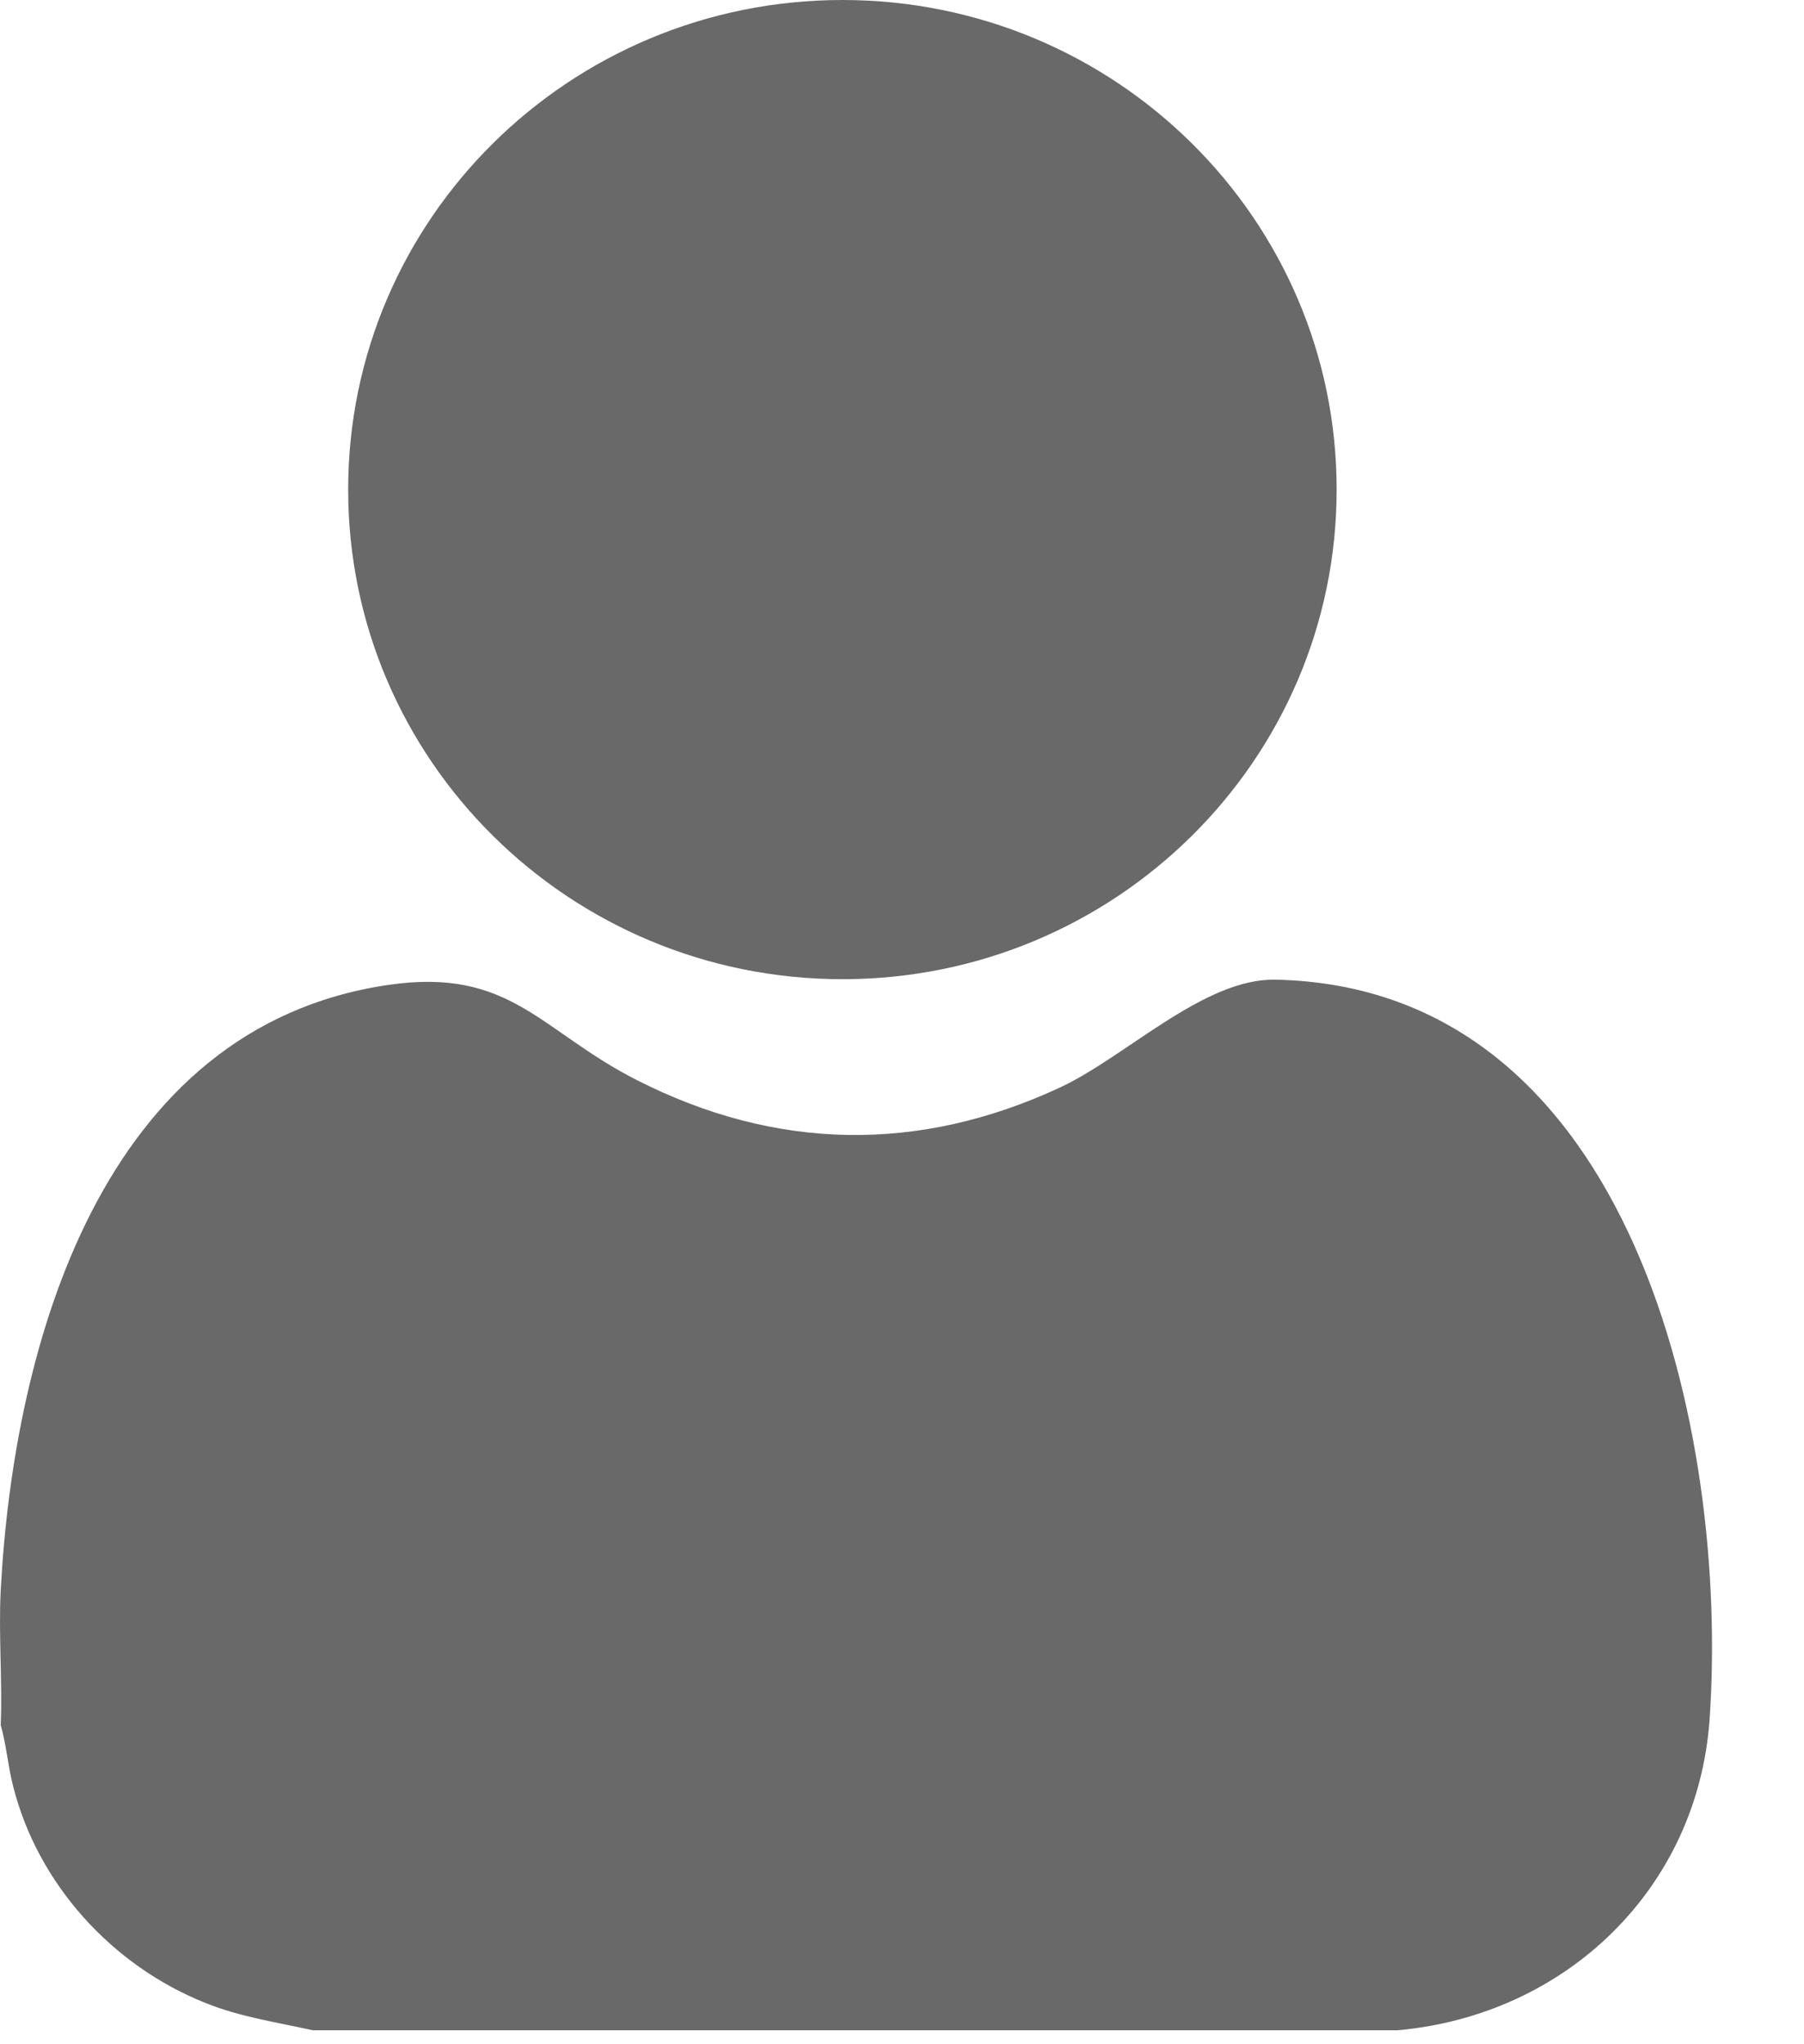
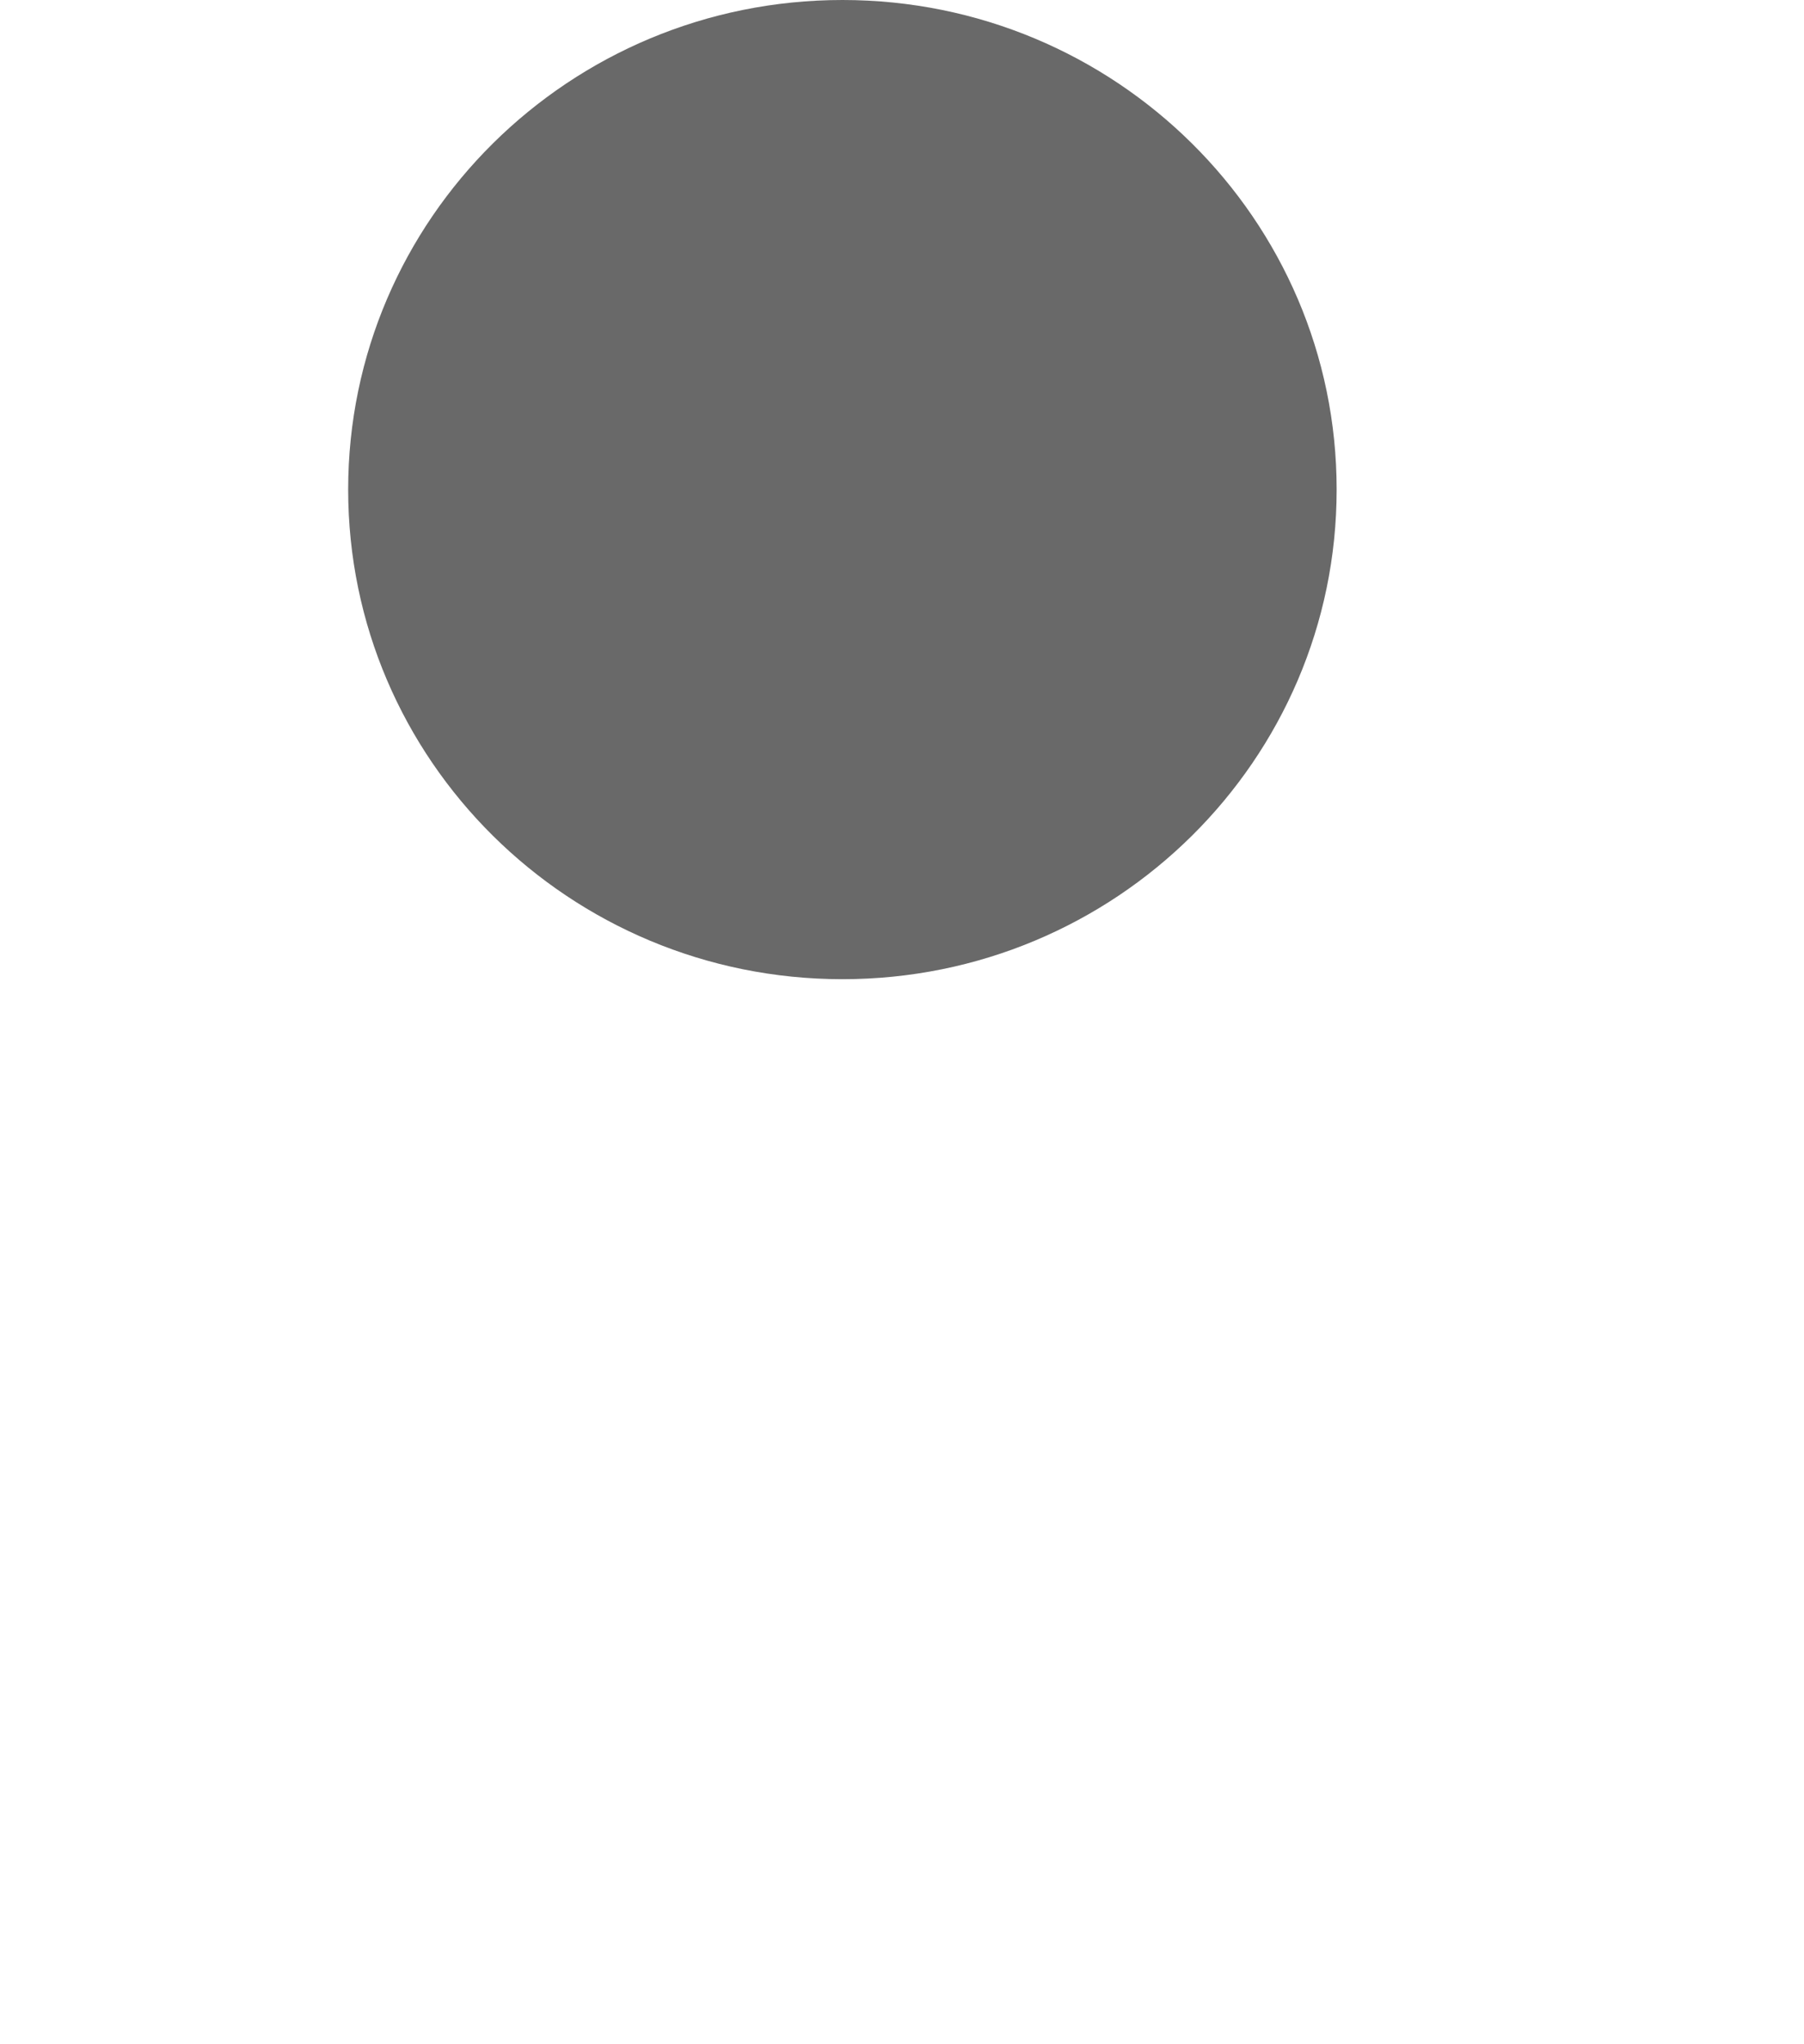
<svg xmlns="http://www.w3.org/2000/svg" width="15" height="17" viewBox="0 0 15 17" fill="none">
-   <path d="M11.618 16.884H2.602C2.3 16.817 2.002 16.774 1.714 16.659C0.932 16.349 0.314 15.667 0.109 14.854C0.066 14.685 0.053 14.512 0.006 14.345C0.021 13.974 -0.013 13.596 0.006 13.225C0.114 11.185 0.842 8.542 3.226 8.191C4.247 8.04 4.495 8.578 5.301 8.985C6.453 9.569 7.639 9.59 8.813 9.044C9.357 8.792 10.009 8.135 10.604 8.147C13.594 8.207 14.378 11.949 14.215 14.298C14.117 15.698 13.028 16.759 11.618 16.884H11.618Z" fill="#696969" />
  <path d="M7.005 8.143C9.274 8.143 11.114 6.32 11.114 4.071C11.114 1.823 9.274 0 7.005 0C4.735 0 2.895 1.823 2.895 4.071C2.895 6.32 4.735 8.143 7.005 8.143Z" fill="#696969" />
</svg>